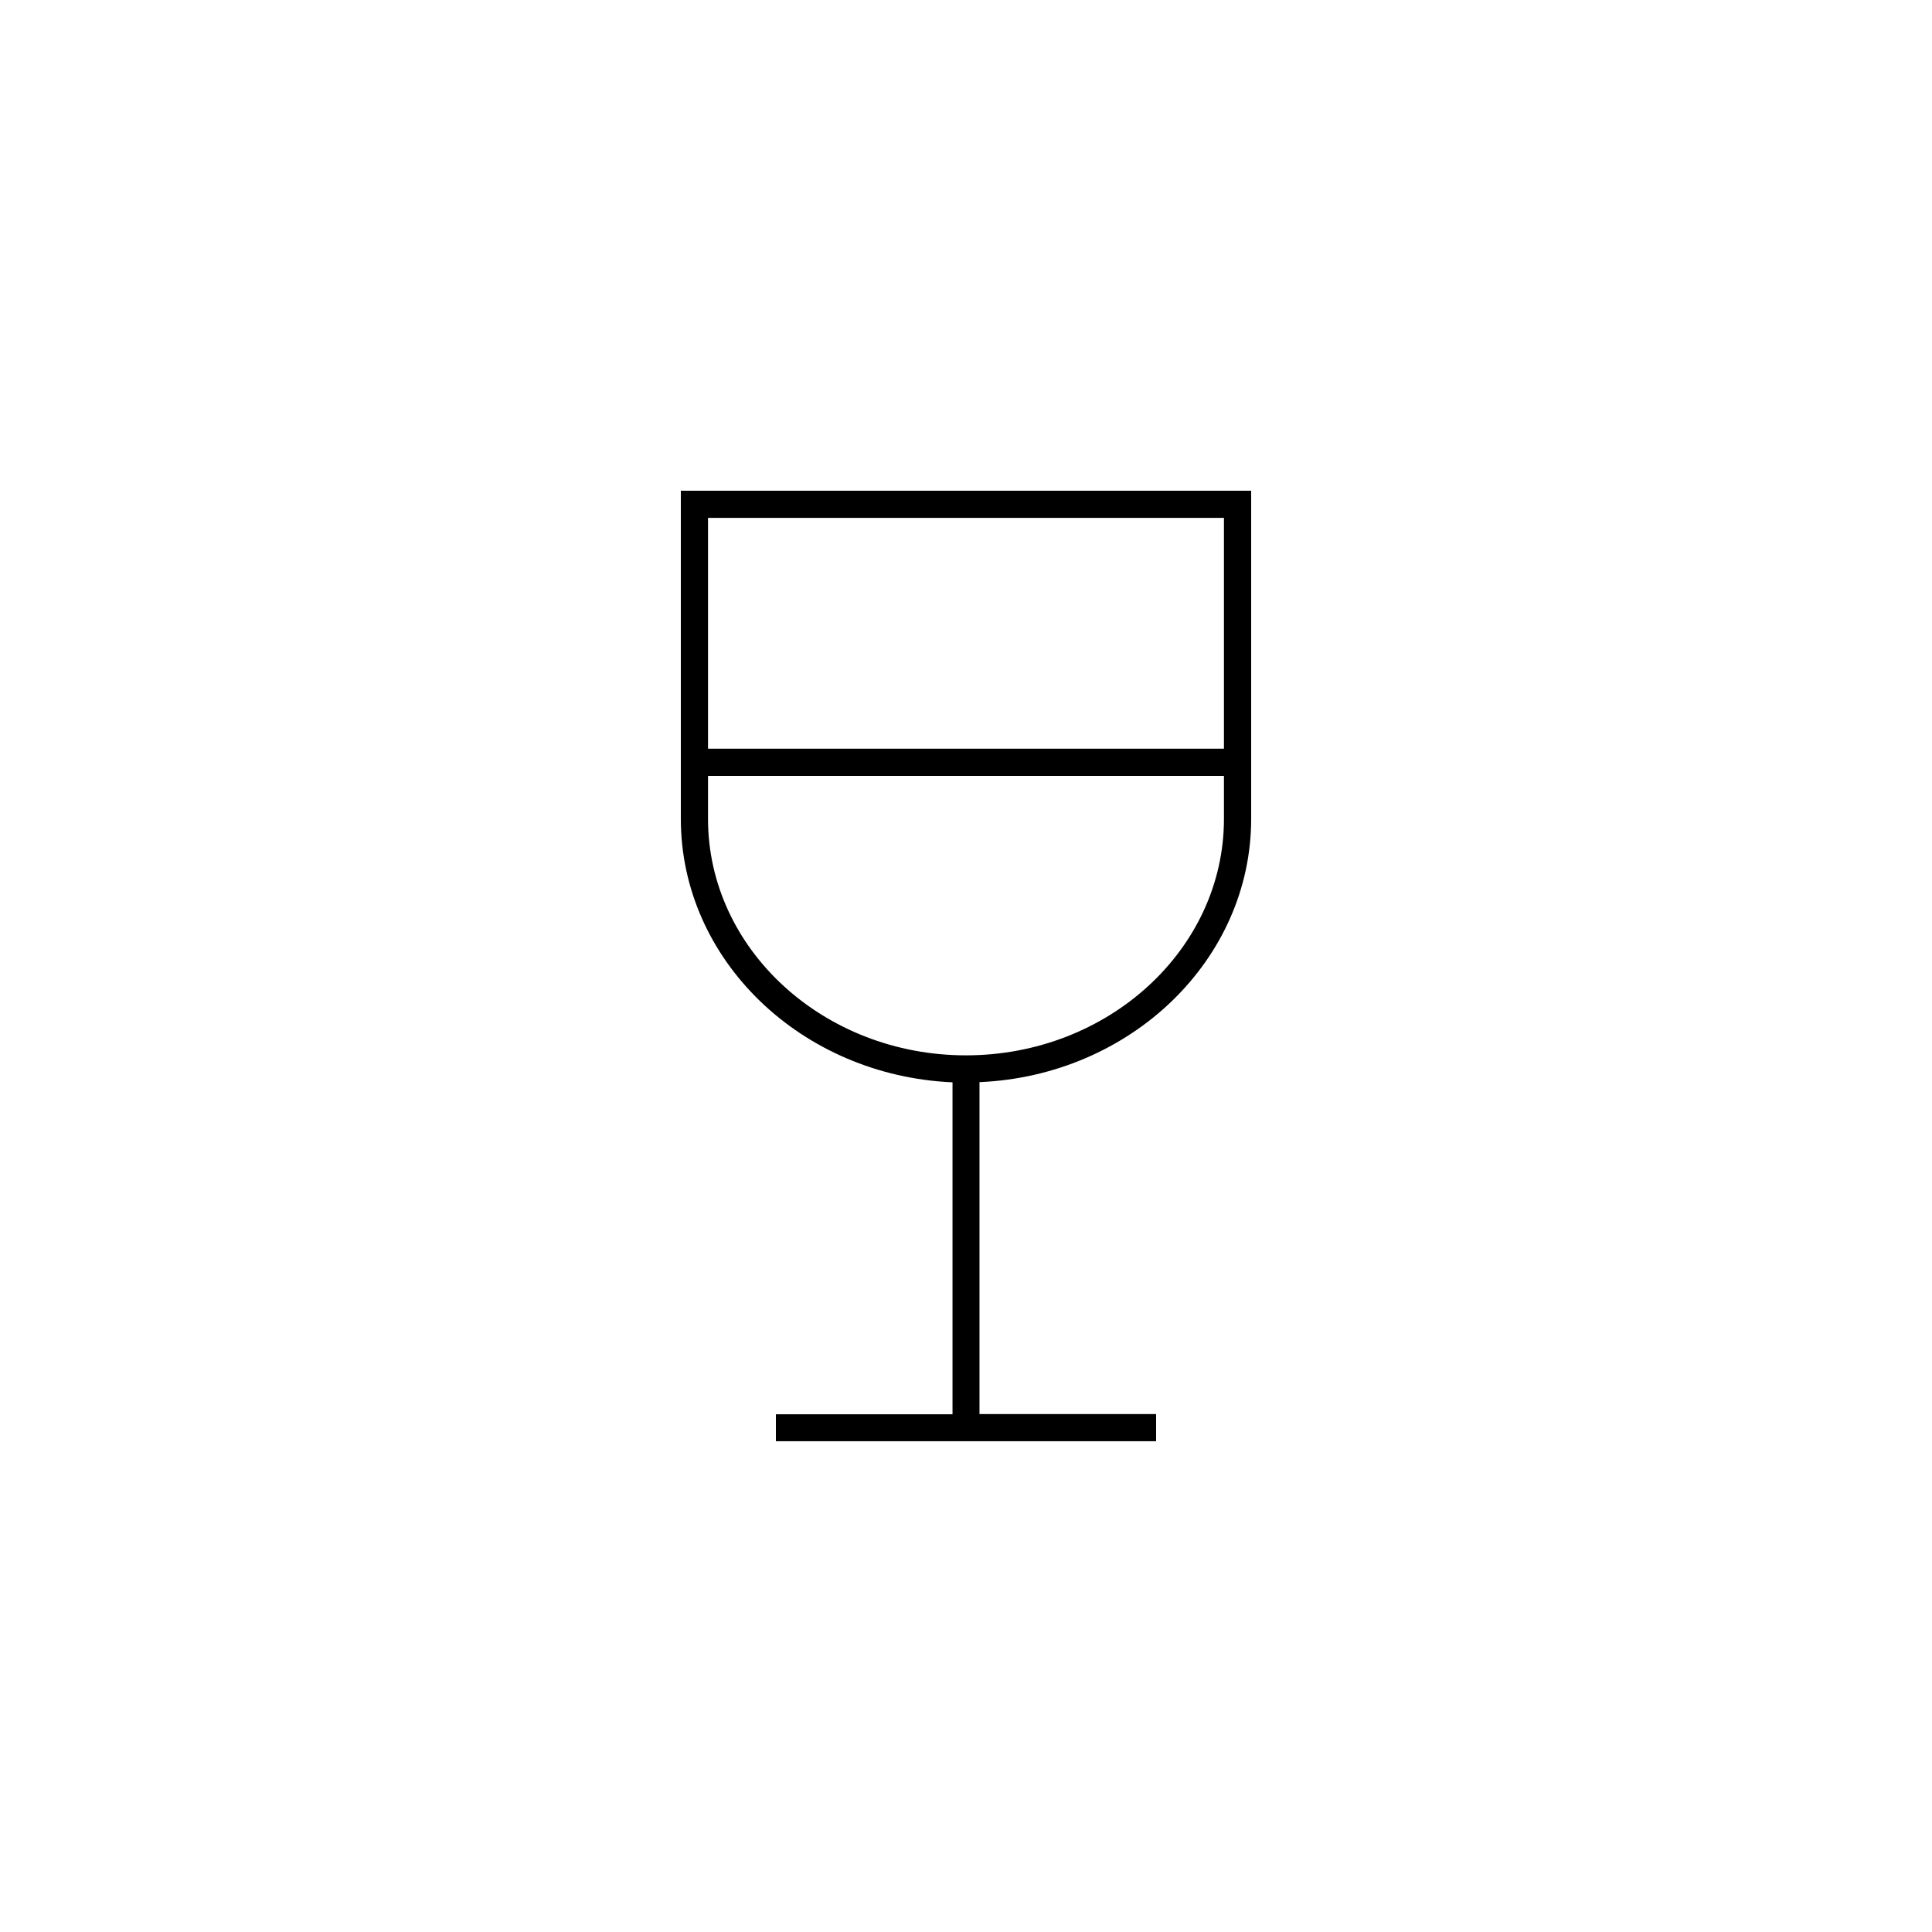
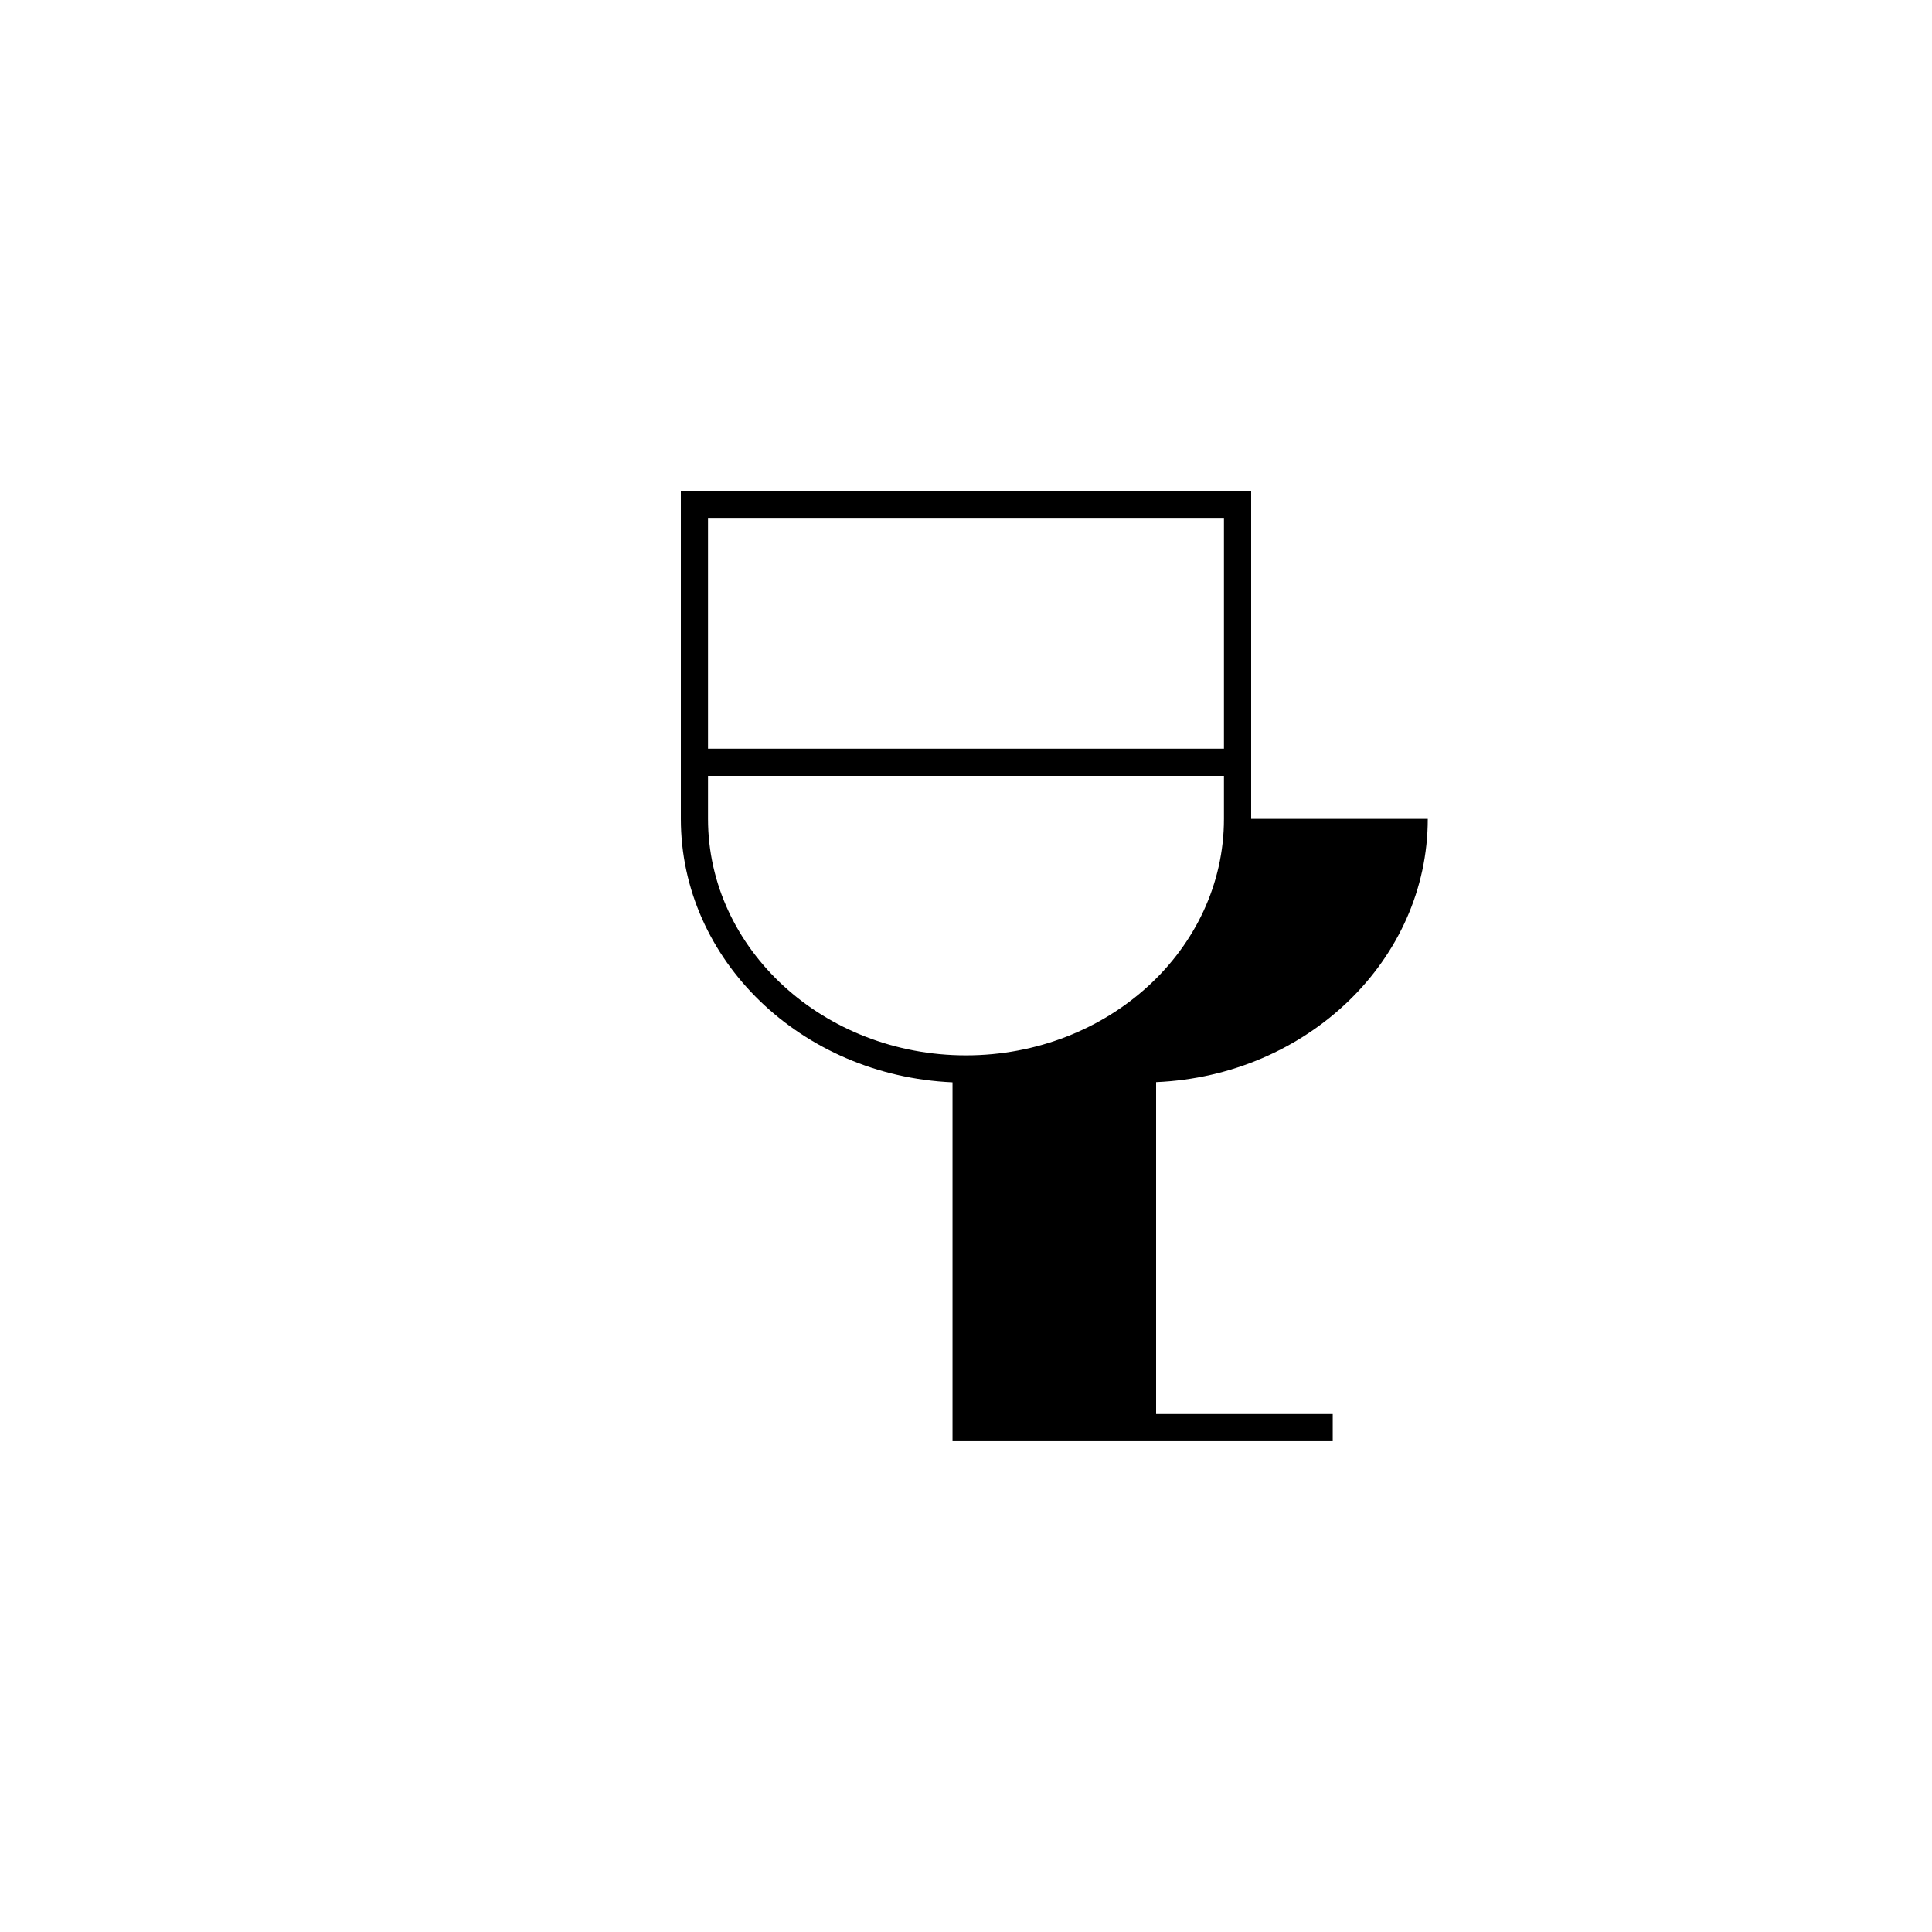
<svg xmlns="http://www.w3.org/2000/svg" fill="#000000" width="800px" height="800px" version="1.1" viewBox="144 144 512 512">
-   <path d="m475.57 361v-86.957h-151.14v86.957c0 37.434 31.941 68.066 71.996 69.828v87.965h-46.805v7.152h100.76v-7.203h-46.805v-87.965c40.055-1.715 71.996-32.395 71.996-69.777zm-143.94-79.754h136.73v61.164h-136.73zm68.367 142.43c-37.684 0-68.367-28.113-68.367-62.676v-11.383h136.73v11.387c0 34.562-30.684 62.672-68.367 62.672z" />
+   <path d="m475.57 361v-86.957h-151.14v86.957c0 37.434 31.941 68.066 71.996 69.828v87.965v7.152h100.76v-7.203h-46.805v-87.965c40.055-1.715 71.996-32.395 71.996-69.777zm-143.94-79.754h136.73v61.164h-136.73zm68.367 142.43c-37.684 0-68.367-28.113-68.367-62.676v-11.383h136.73v11.387c0 34.562-30.684 62.672-68.367 62.672z" />
</svg>